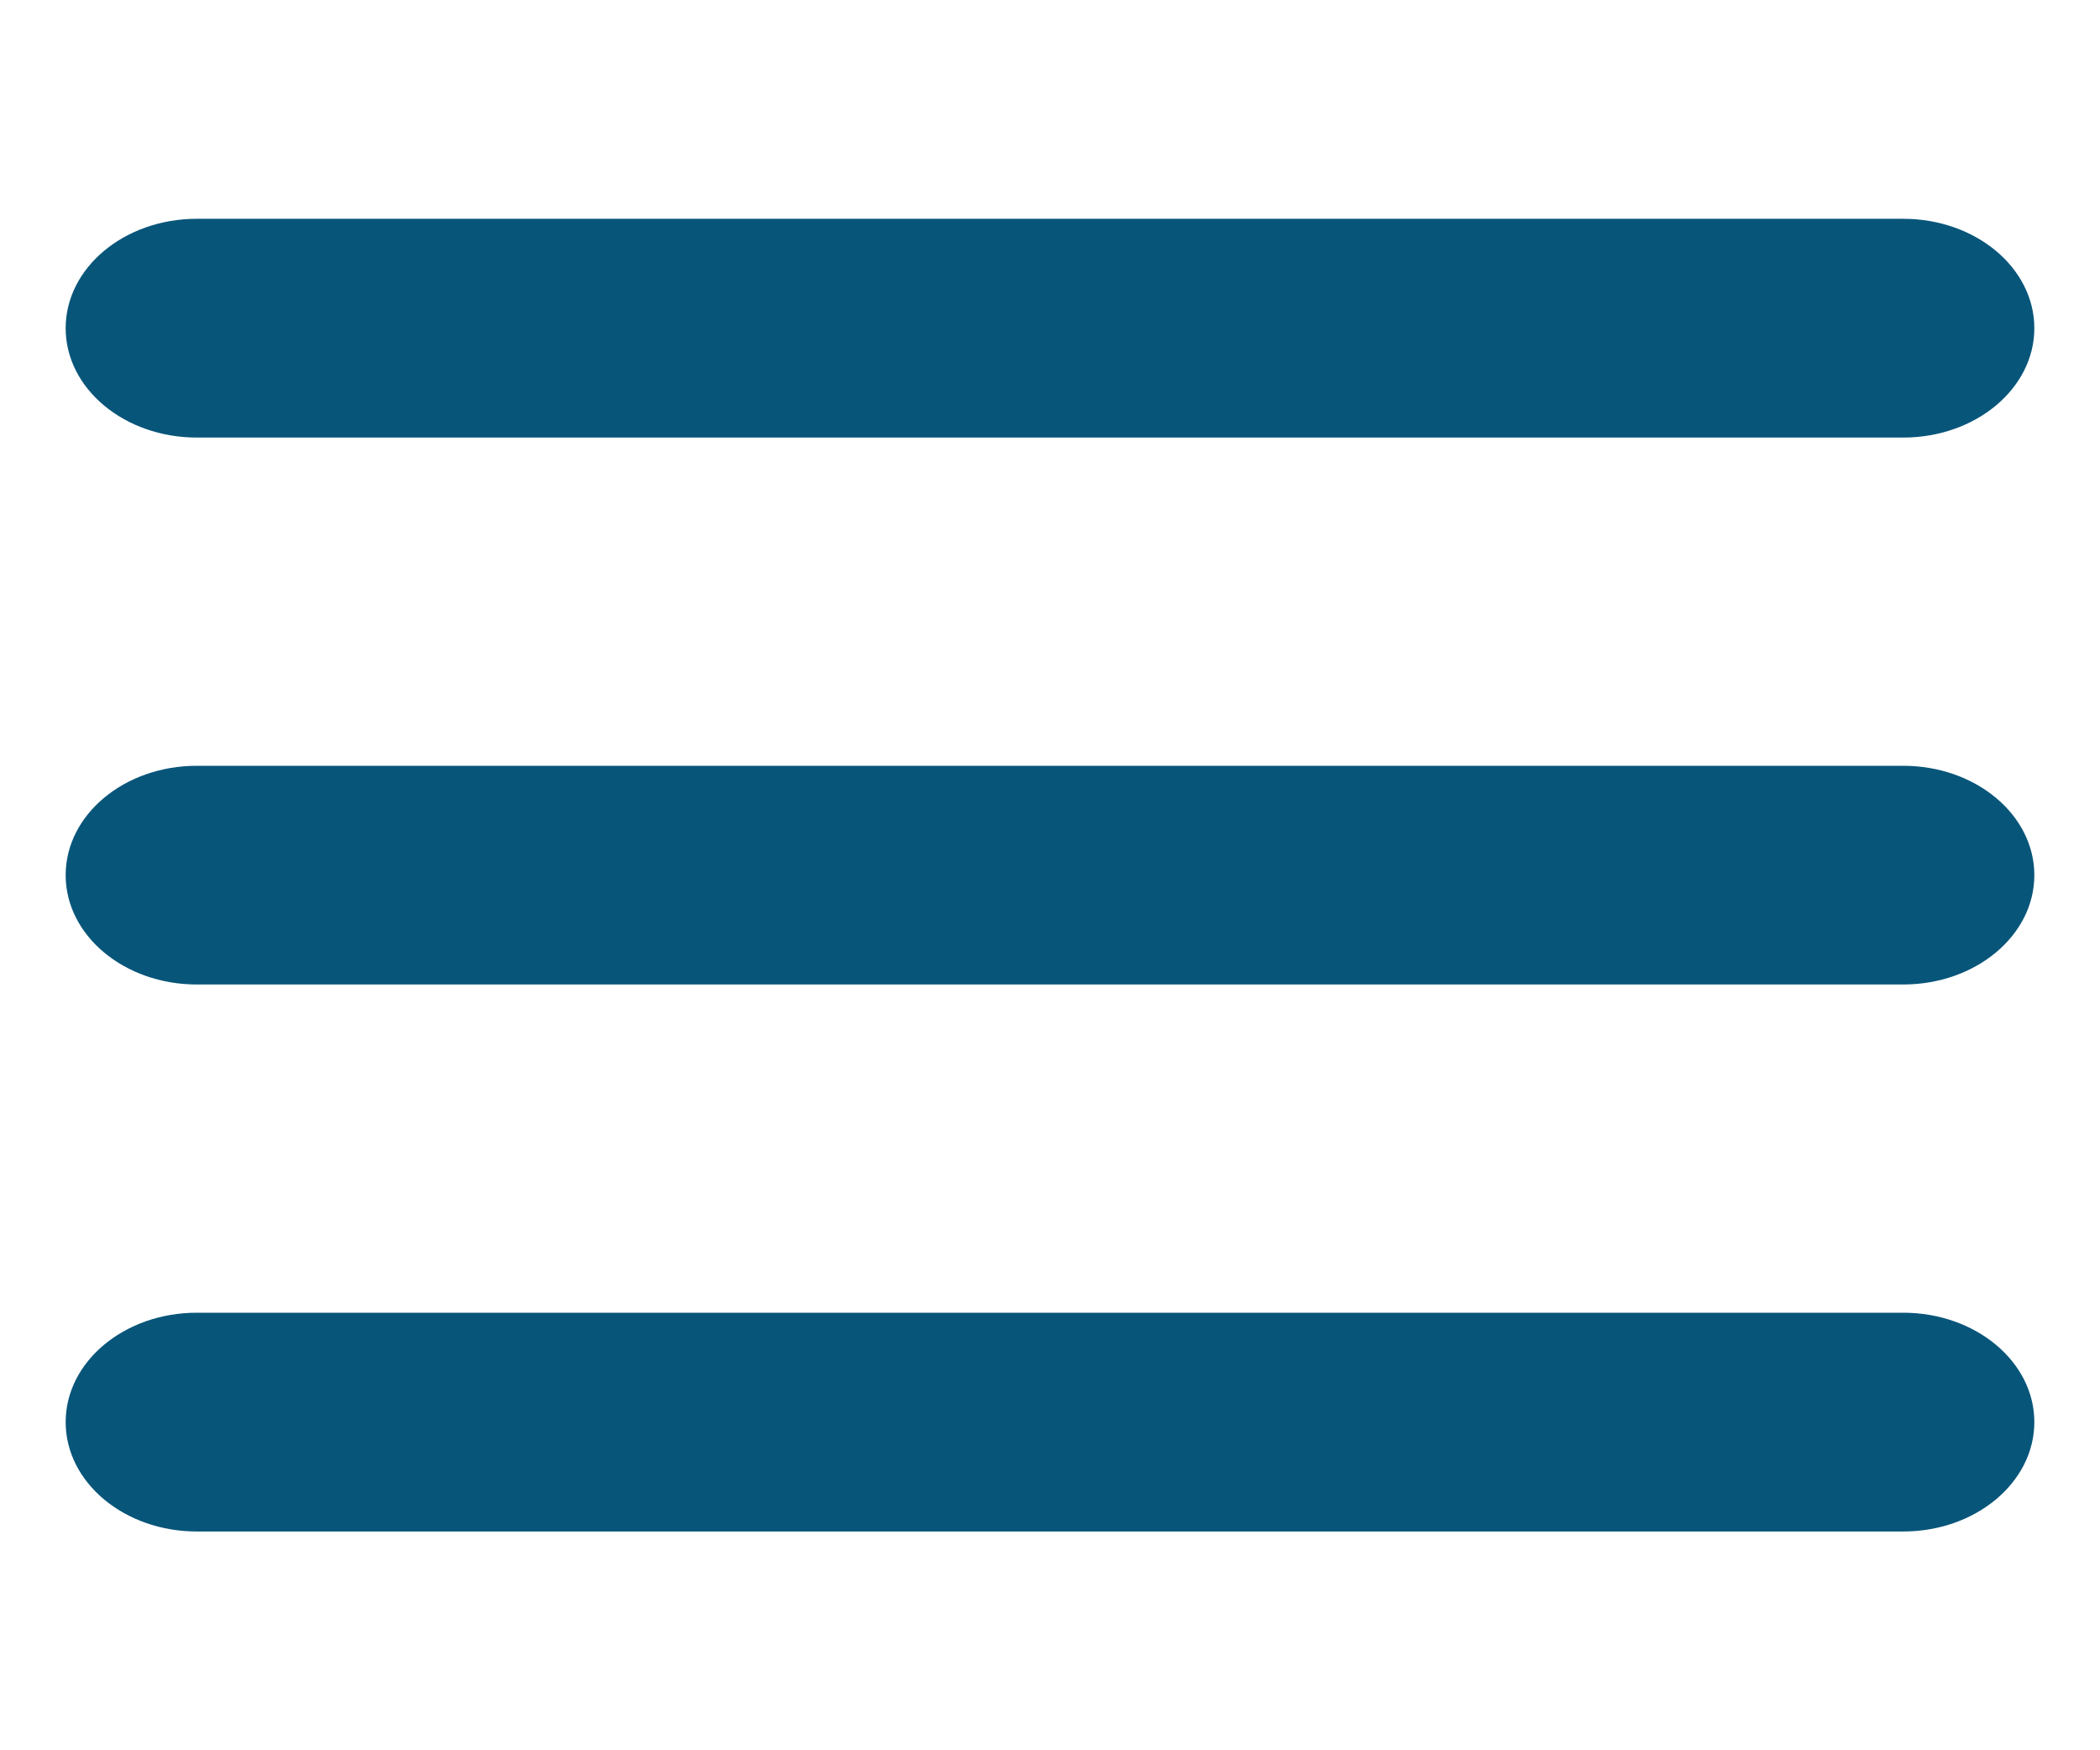
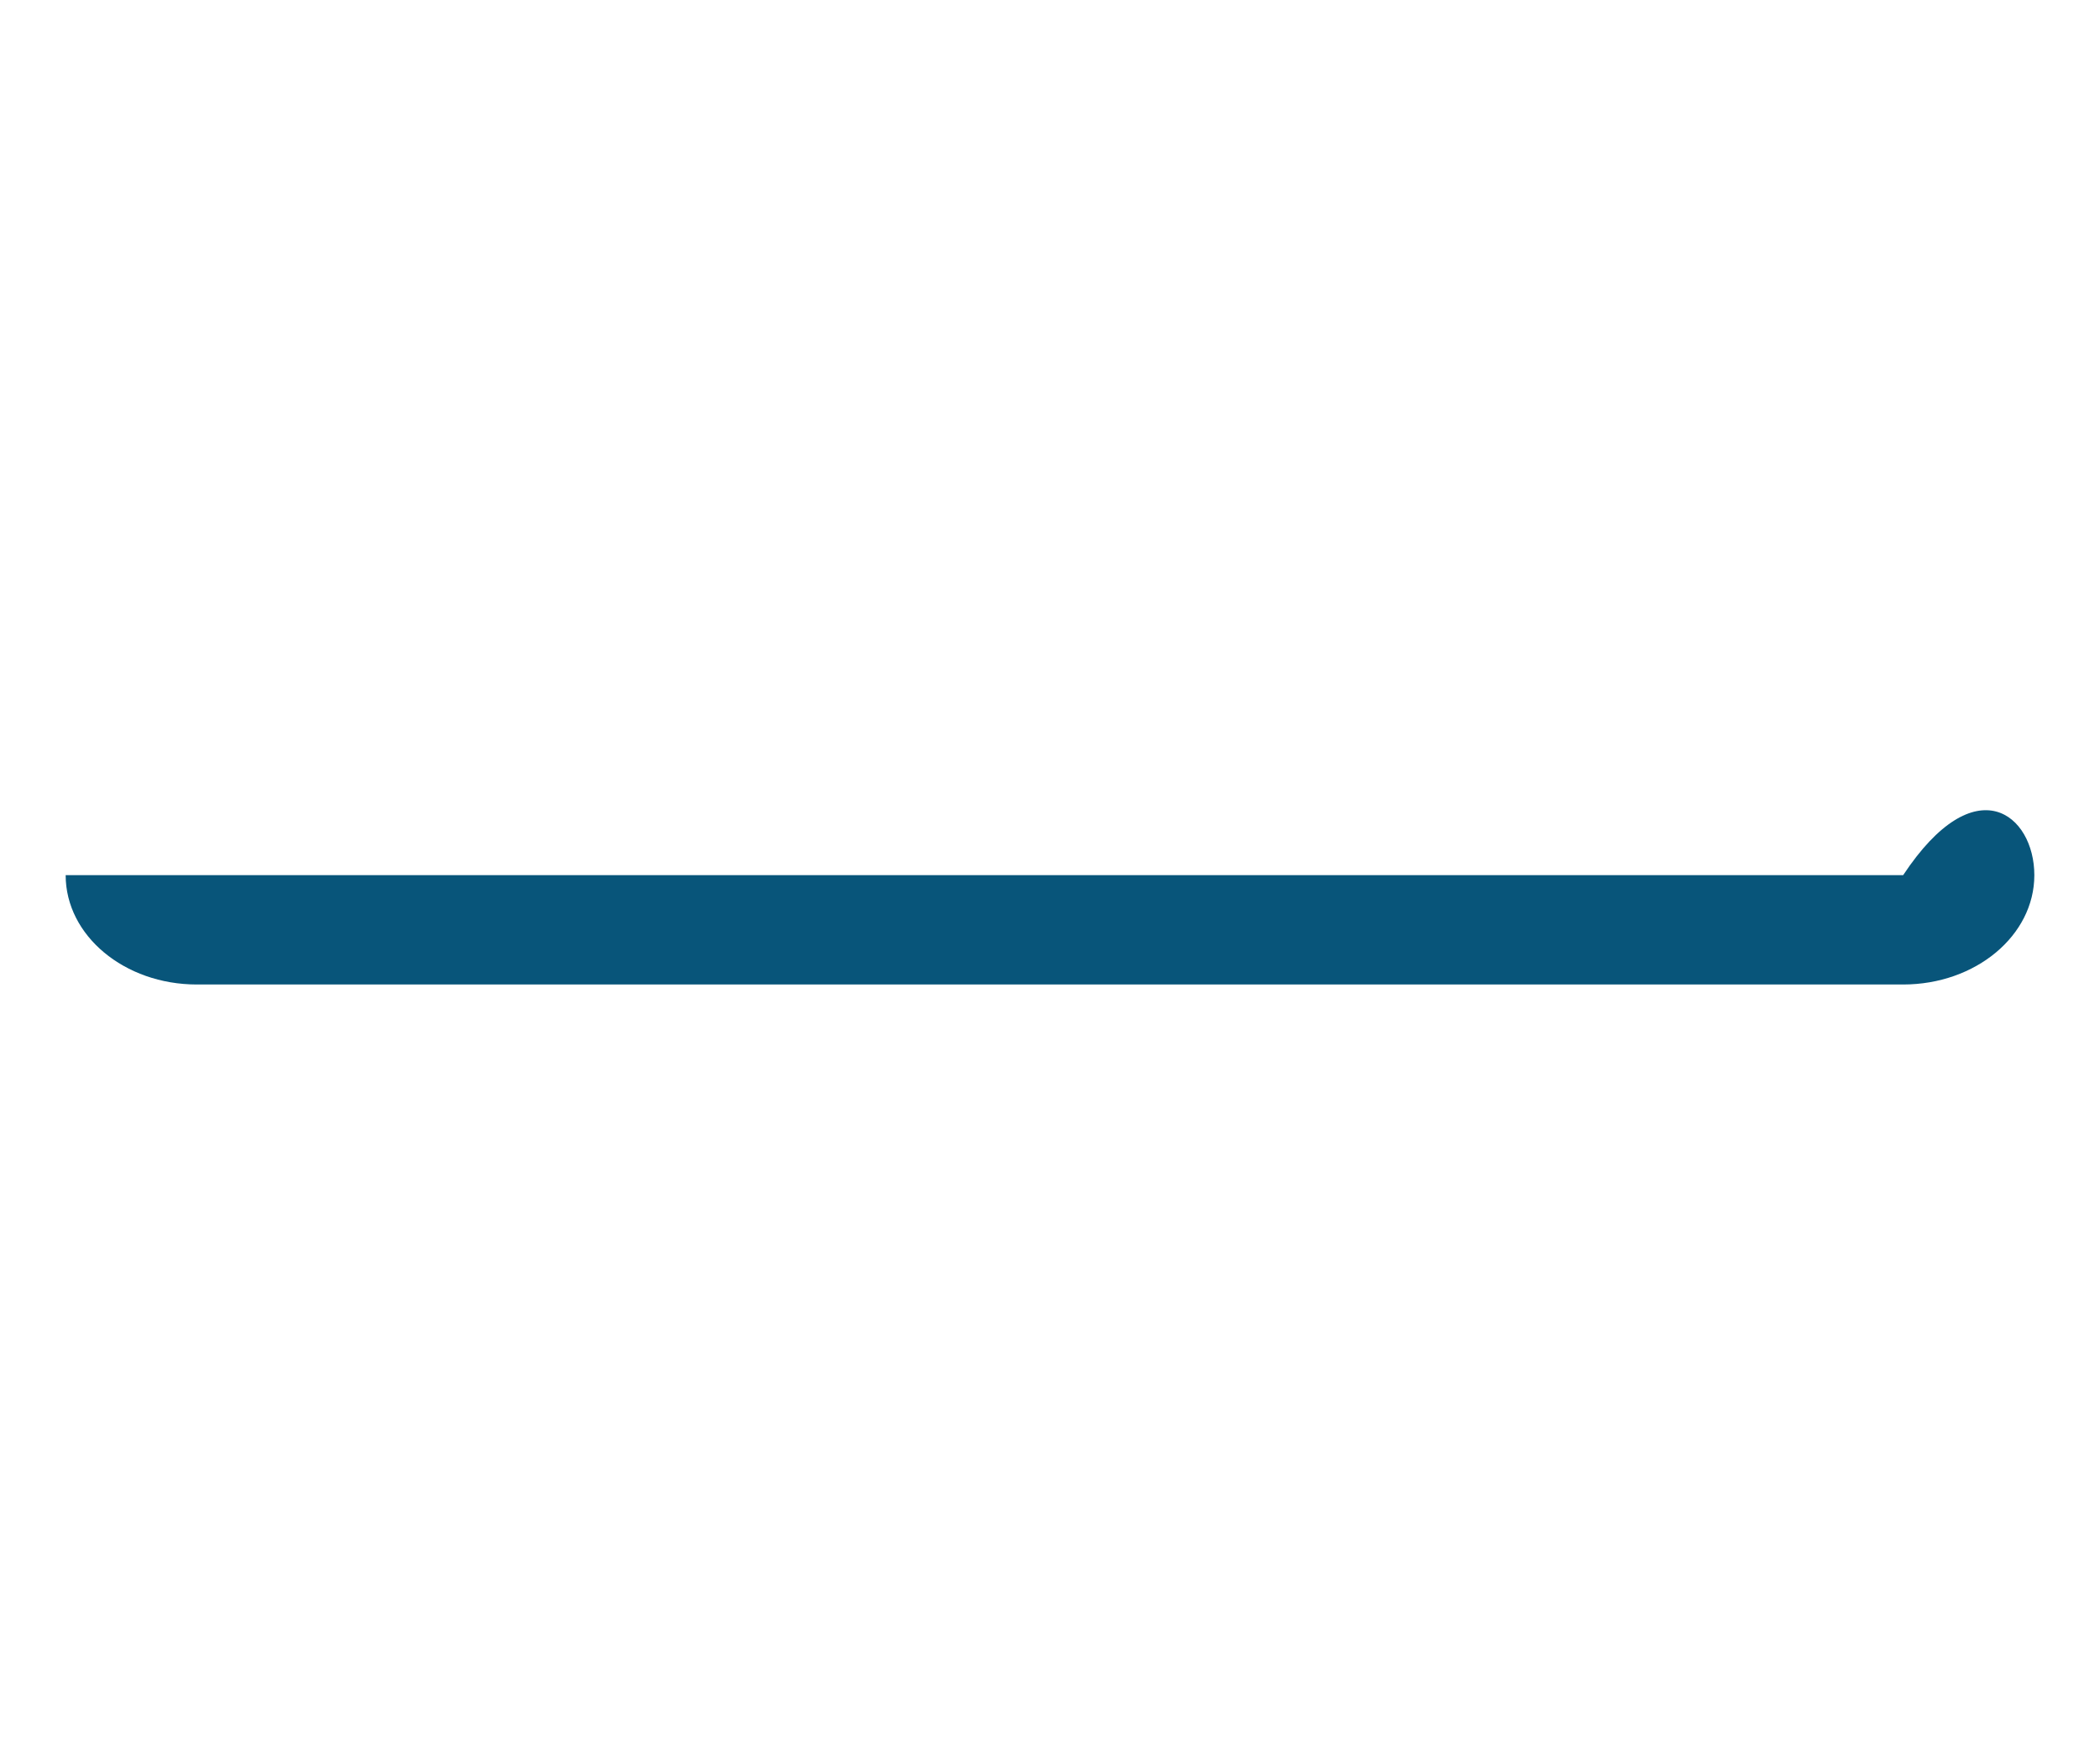
<svg xmlns="http://www.w3.org/2000/svg" width="30" height="25" viewBox="0 0 30 25" fill="none">
-   <path d="M27.188 6.25H2.812C1.777 6.25 0.938 5.55 0.938 4.688C0.938 3.825 1.777 3.125 2.812 3.125H27.188C28.223 3.125 29.062 3.825 29.062 4.688C29.062 5.55 28.223 6.25 27.188 6.25Z" fill="#08557A" />
-   <path d="M27.188 21.875H2.812C1.777 21.875 0.938 21.175 0.938 20.312C0.938 19.45 1.777 18.75 2.812 18.75H27.188C28.223 18.75 29.062 19.45 29.062 20.312C29.062 21.175 28.223 21.875 27.188 21.875Z" fill="#08557A" />
-   <path d="M27.188 14.062H2.812C1.777 14.062 0.938 13.363 0.938 12.5C0.938 11.637 1.777 10.938 2.812 10.938H27.188C28.223 10.938 29.062 11.637 29.062 12.5C29.062 13.363 28.223 14.062 27.188 14.062Z" fill="#08557A" />
+   <path d="M27.188 14.062H2.812C1.777 14.062 0.938 13.363 0.938 12.5H27.188C28.223 10.938 29.062 11.637 29.062 12.5C29.062 13.363 28.223 14.062 27.188 14.062Z" fill="#08557A" />
</svg>